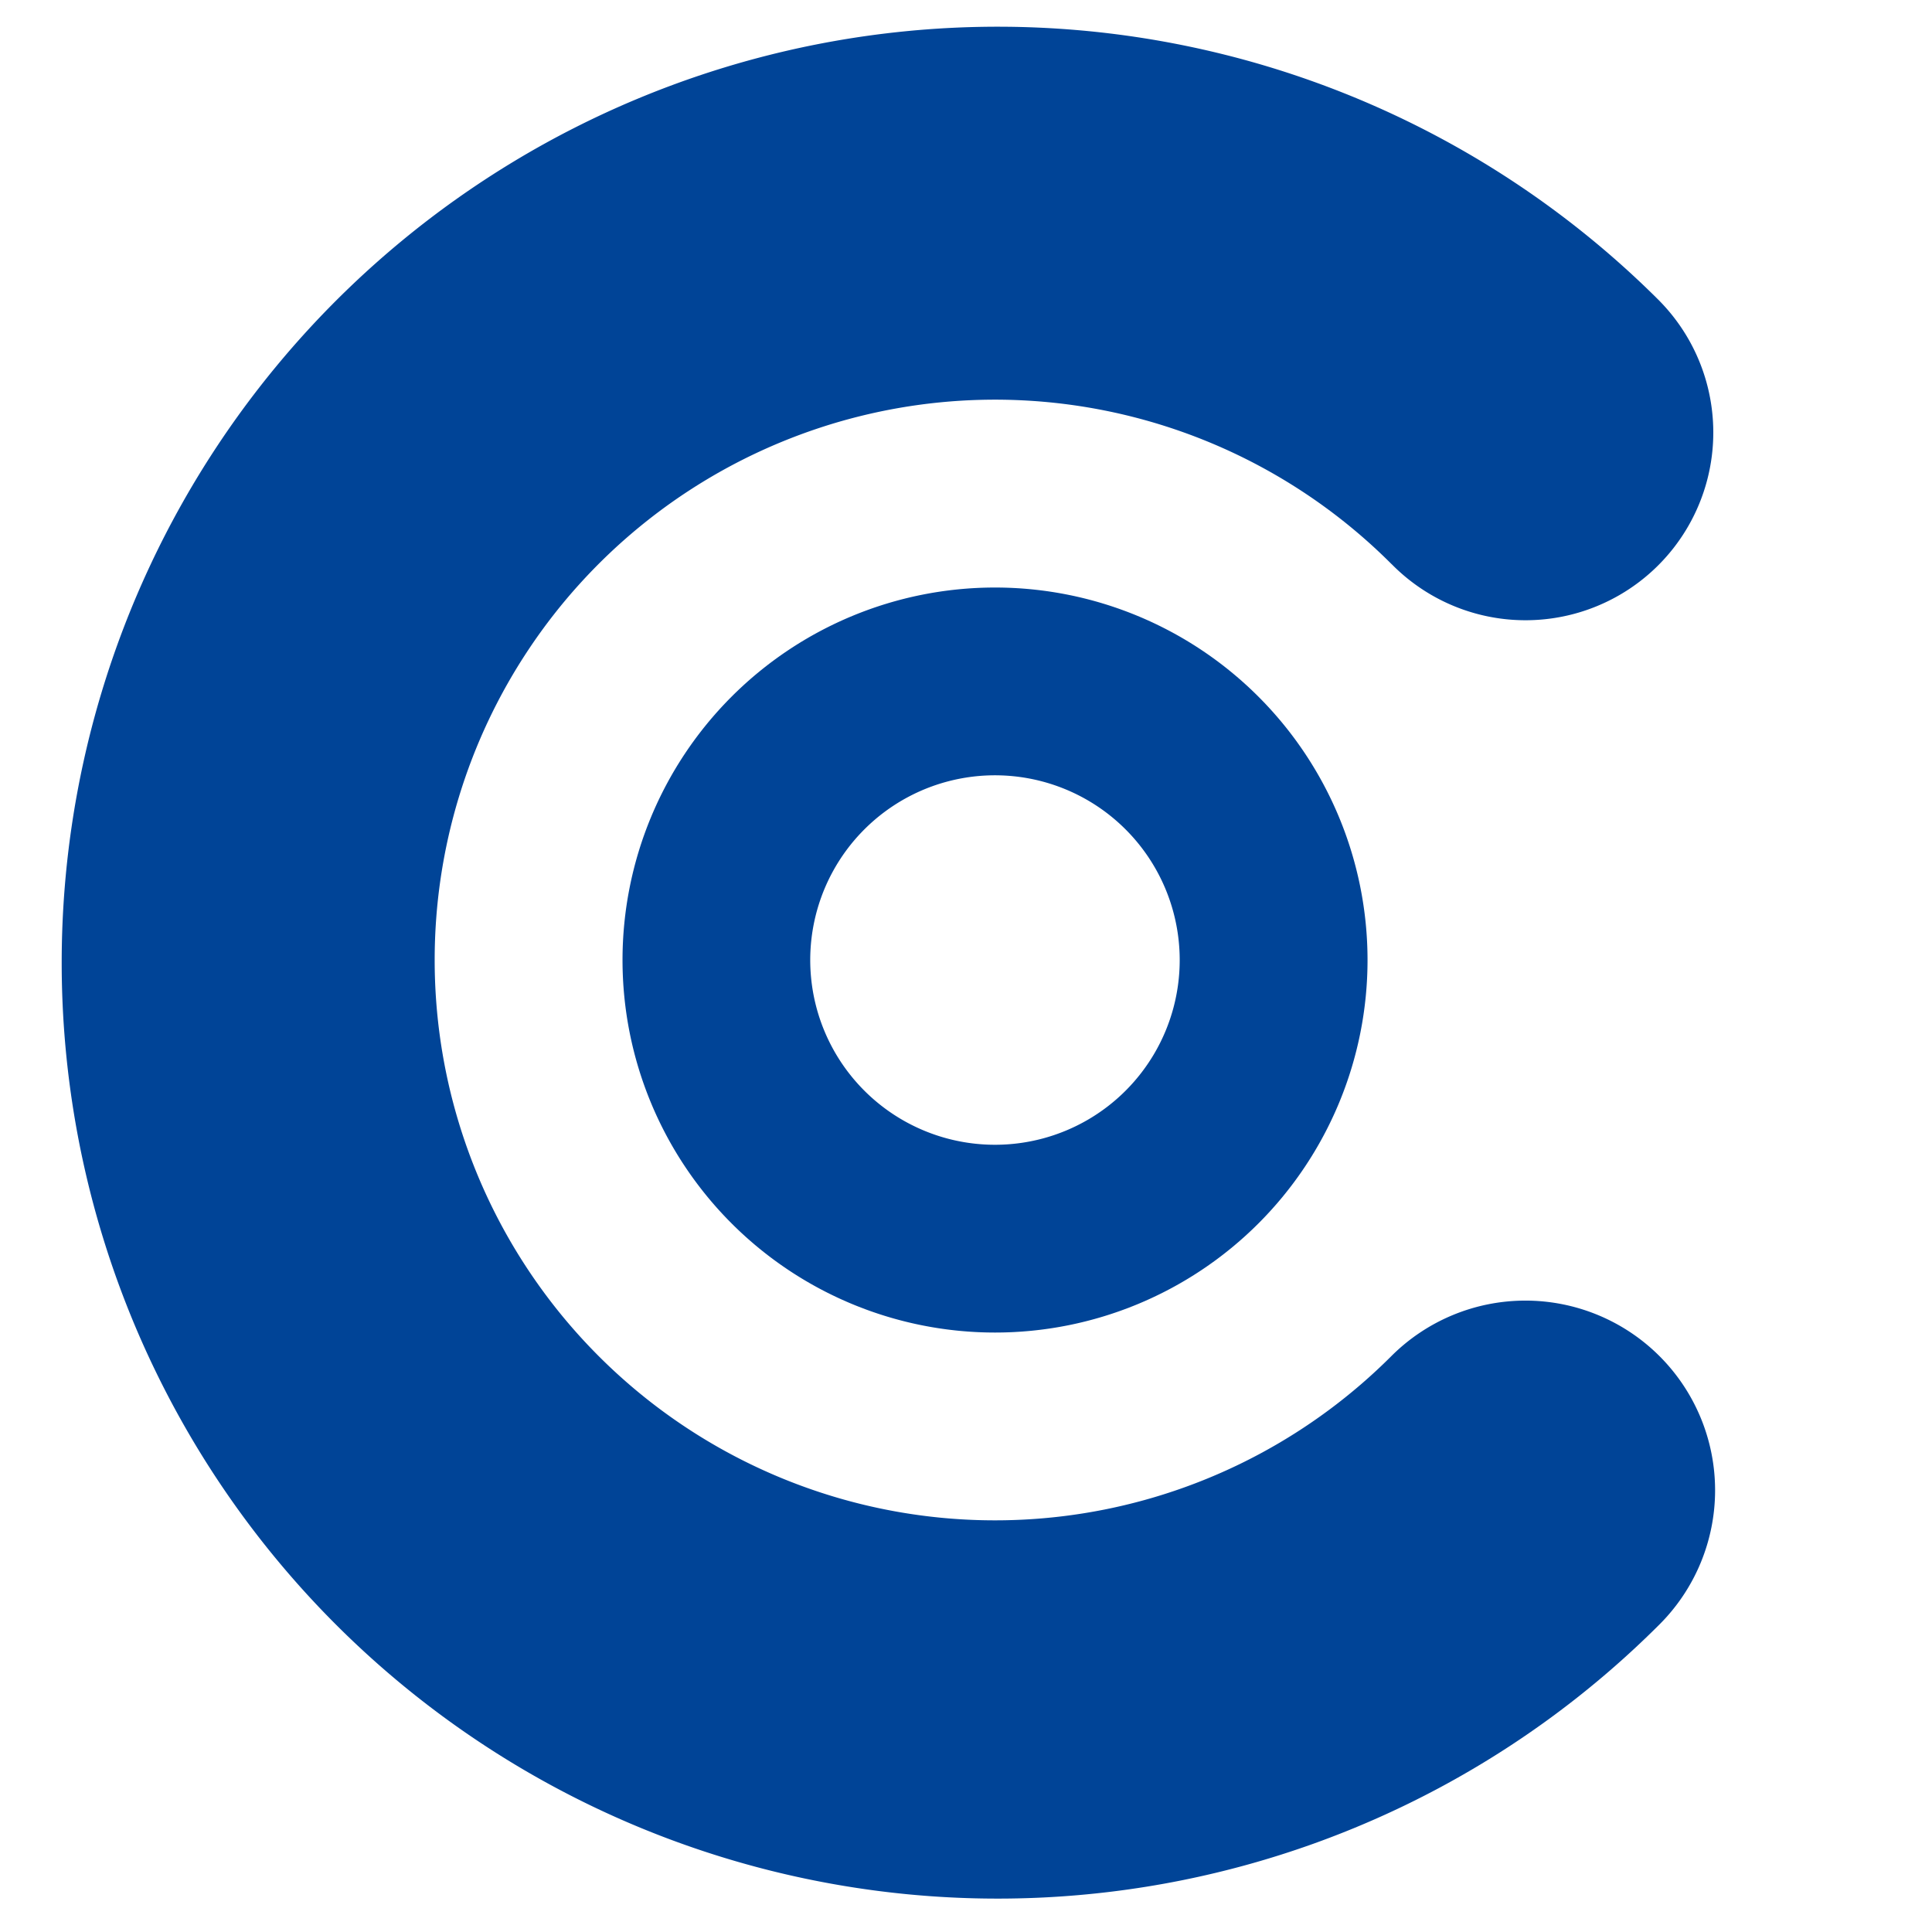
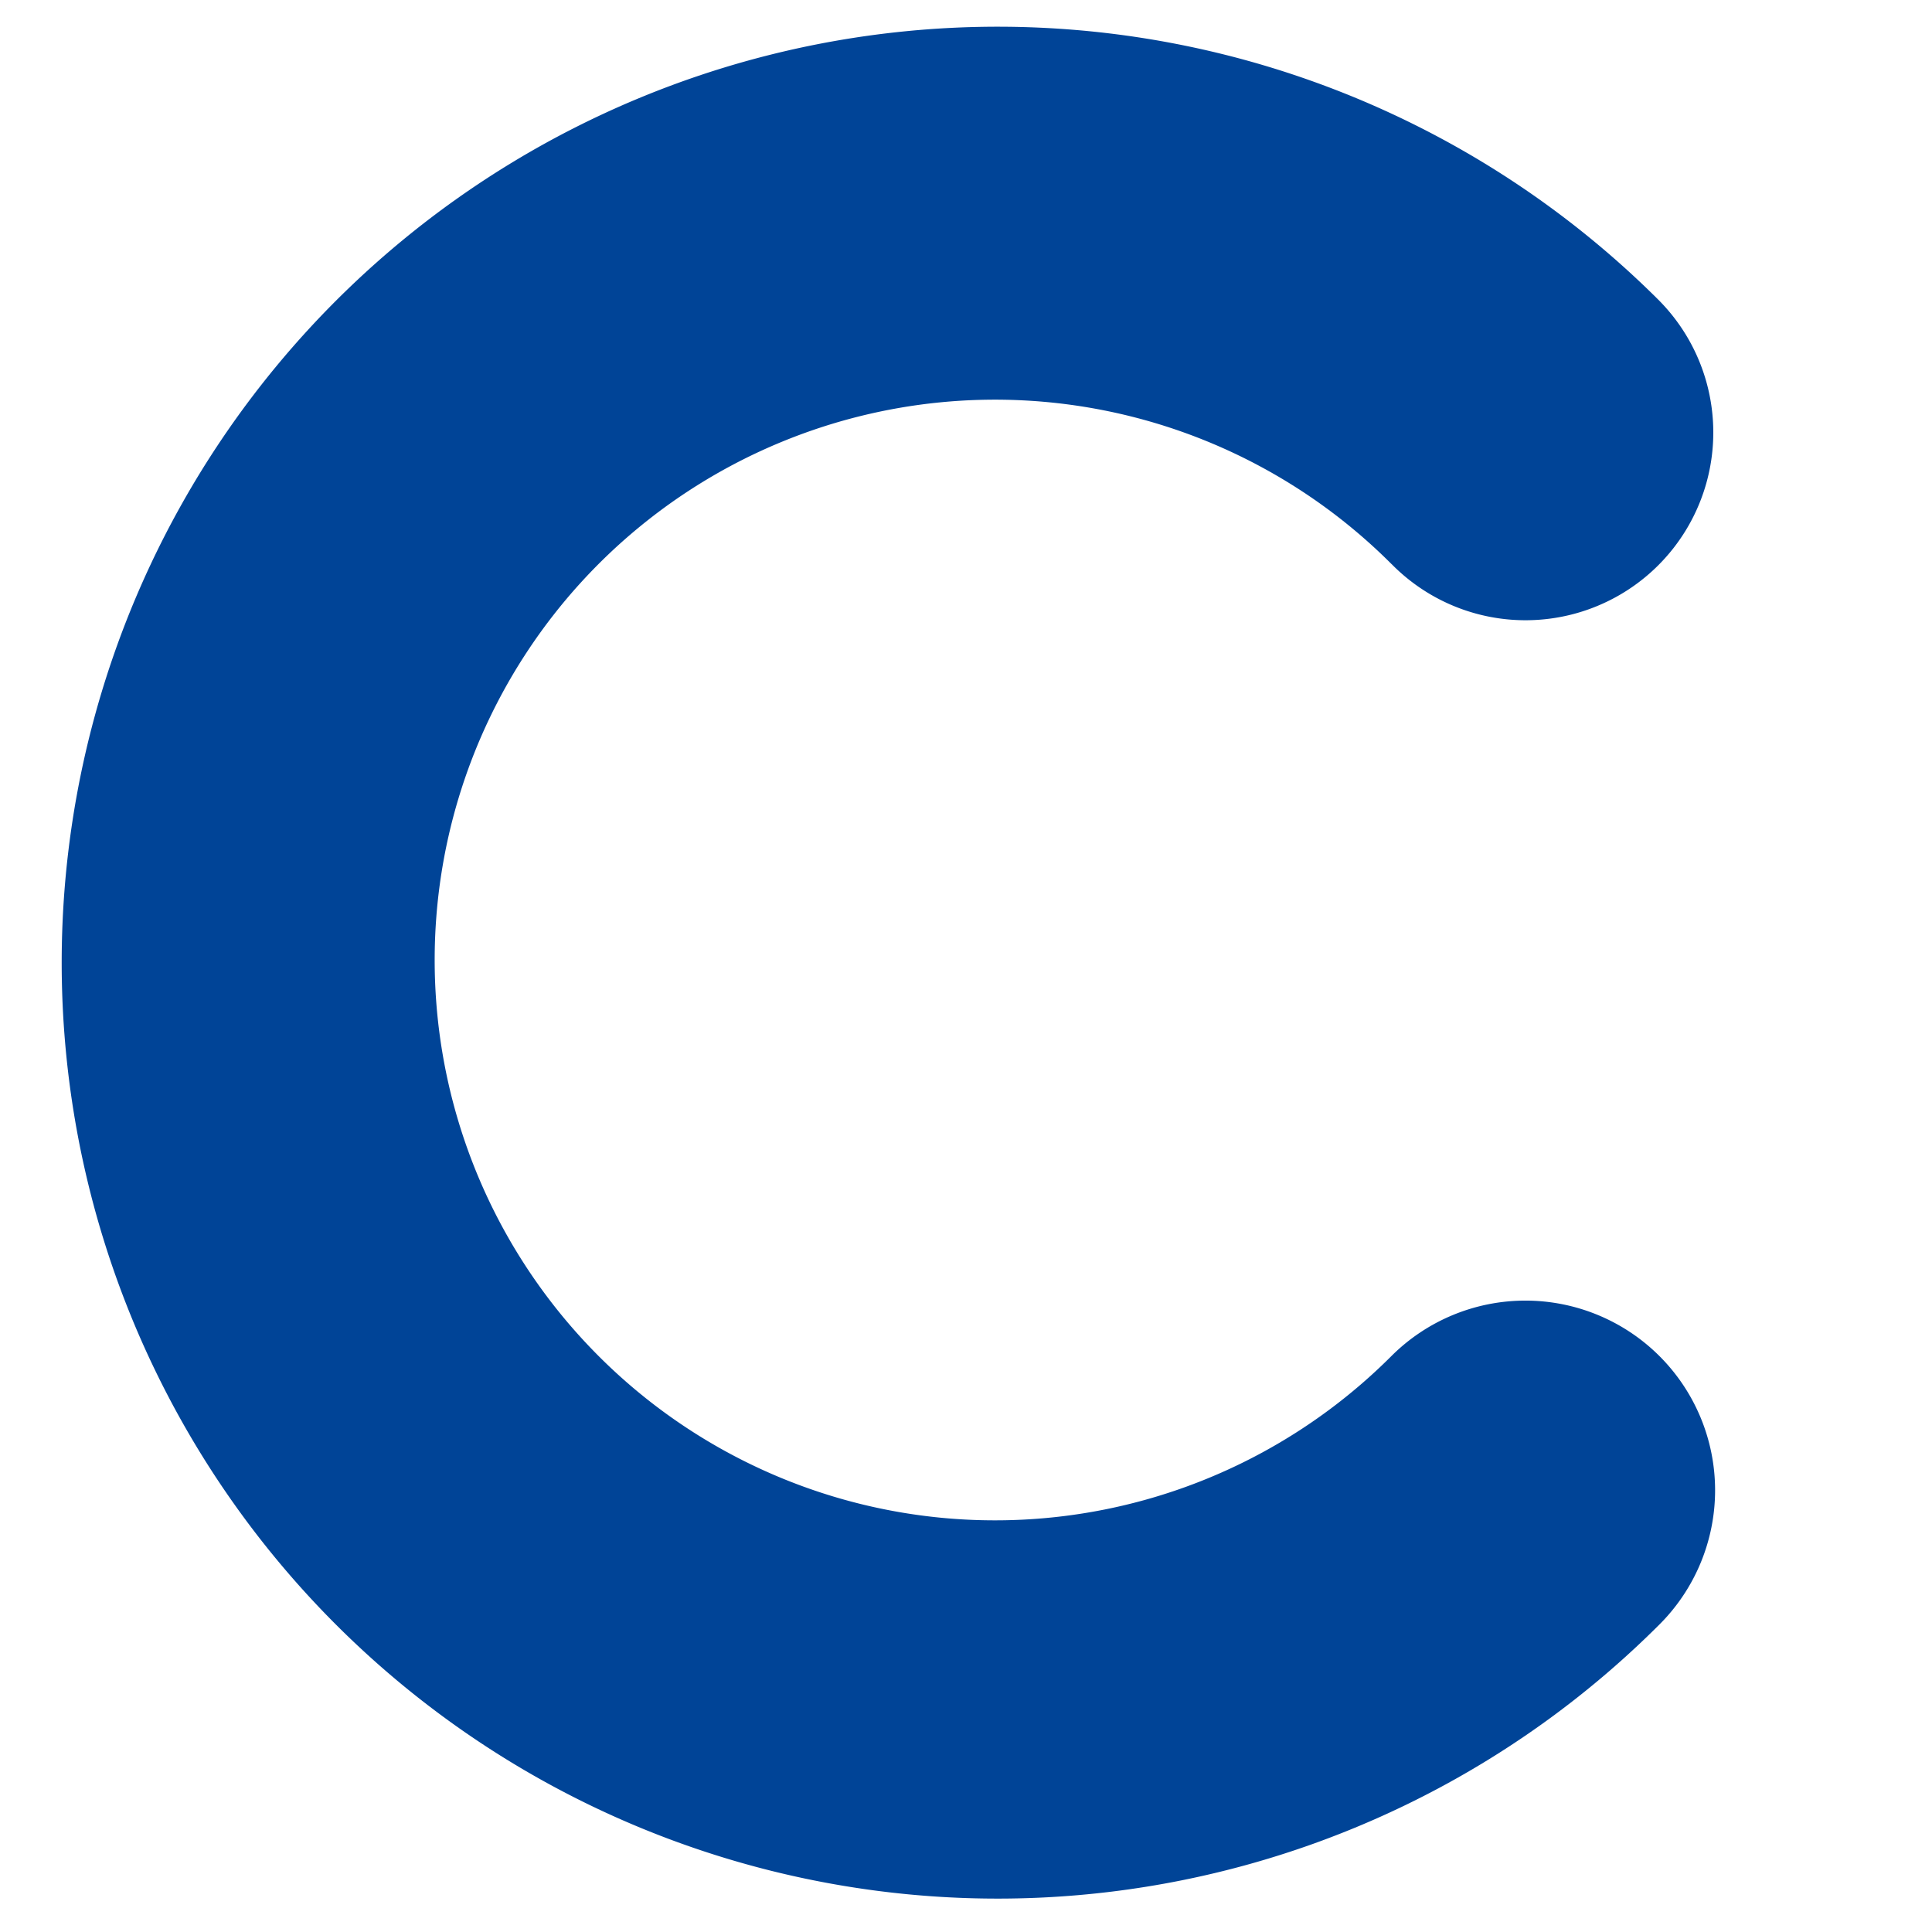
<svg xmlns="http://www.w3.org/2000/svg" xmlns:ns1="http://sodipodi.sourceforge.net/DTD/sodipodi-0.dtd" xmlns:ns2="http://www.inkscape.org/namespaces/inkscape" id="Camada_1" data-name="Camada 1" viewBox="0 0 36 36" version="1.1" ns1:docname="logo_ctc_principal.svg" width="36" height="36" ns2:export-filename="C:\Users\diego\OneDrive - Connectcom Teleinformatica\C Centric\Inter Vendas\logo_ctc_81x35px.png" ns2:export-xdpi="96" ns2:export-ydpi="96" ns2:version="0.92.3 (2405546, 2018-03-11)">
  <ns1:namedview pagecolor="#ffffff" bordercolor="#666666" borderopacity="1" objecttolerance="10" gridtolerance="10" guidetolerance="10" ns2:pageopacity="0" ns2:pageshadow="2" ns2:window-width="1920" ns2:window-height="1009" id="namedview17" showgrid="false" fit-margin-top="0" fit-margin-left="0" fit-margin-right="0" fit-margin-bottom="0" ns2:zoom="2.8304329" ns2:cx="29.389838" ns2:cy="-88.552454" ns2:window-x="-8" ns2:window-y="-8" ns2:window-maximized="1" ns2:current-layer="Camada_1" />
  <defs id="defs4">
    <style id="style2">.cls-1{fill:#004497;}</style>
  </defs>
  <g id="g831" transform="matrix(0.109,0,0,0.109,-0.109,-0.046)" style="stroke-width:9.143">
    <path id="path6" d="m 284.69,278.12 v 0 A 160,160 0 1 1 284.24,51.41 l 0.06,0.06 A 32.1,32.1 0 1 1 238.94,96.9 l -0.1,-0.09 a 95.79,95.79 0 1 0 0,135.45 32.424,32.424 0 1 1 45.86,45.85 z" class="cls-1" ns2:connector-curvature="0" style="fill:#004497;stroke-width:9.143" />
-     <path id="path8" d="m 171.1,100.86 a 63.68,63.68 0 1 0 63.68,63.68 63.69,63.69 0 0 0 -63.68,-63.68 z m 0,95.26 a 31.58,31.58 0 1 1 31.57,-31.58 31.57,31.57 0 0 1 -31.57,31.58 z" class="cls-1" ns2:connector-curvature="0" style="fill:#004497;stroke-width:9.143" />
  </g>
</svg>